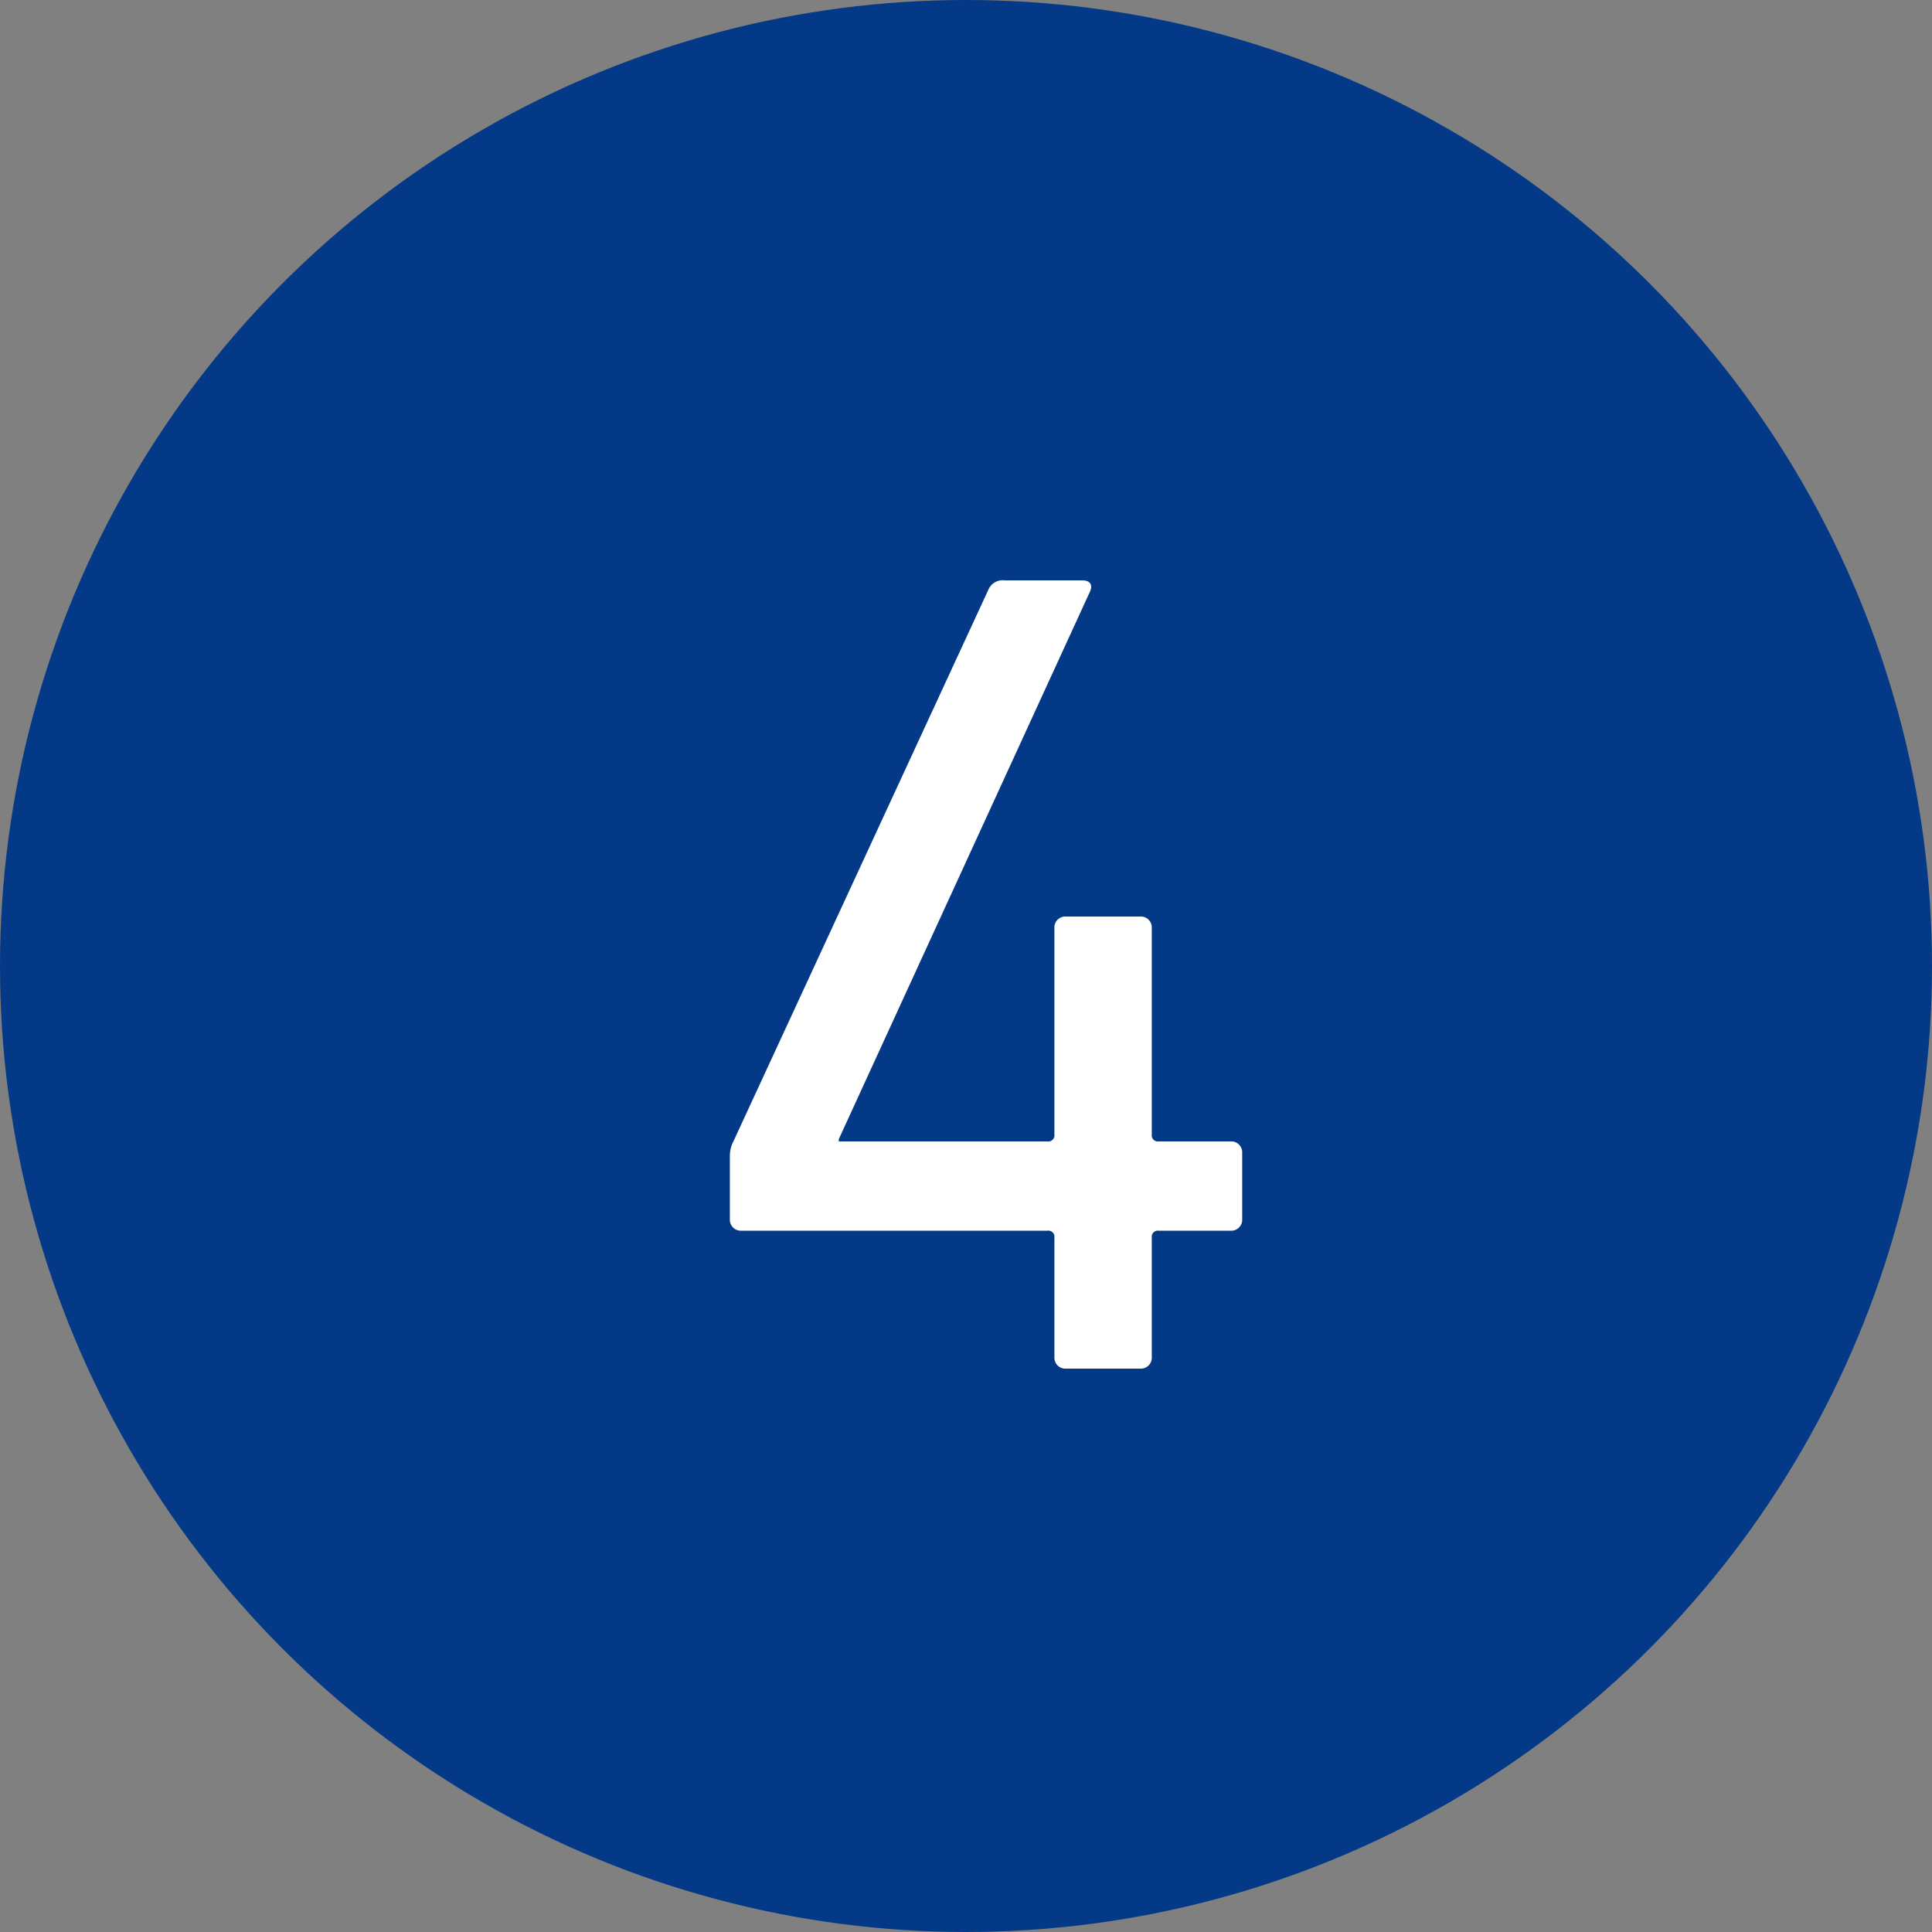
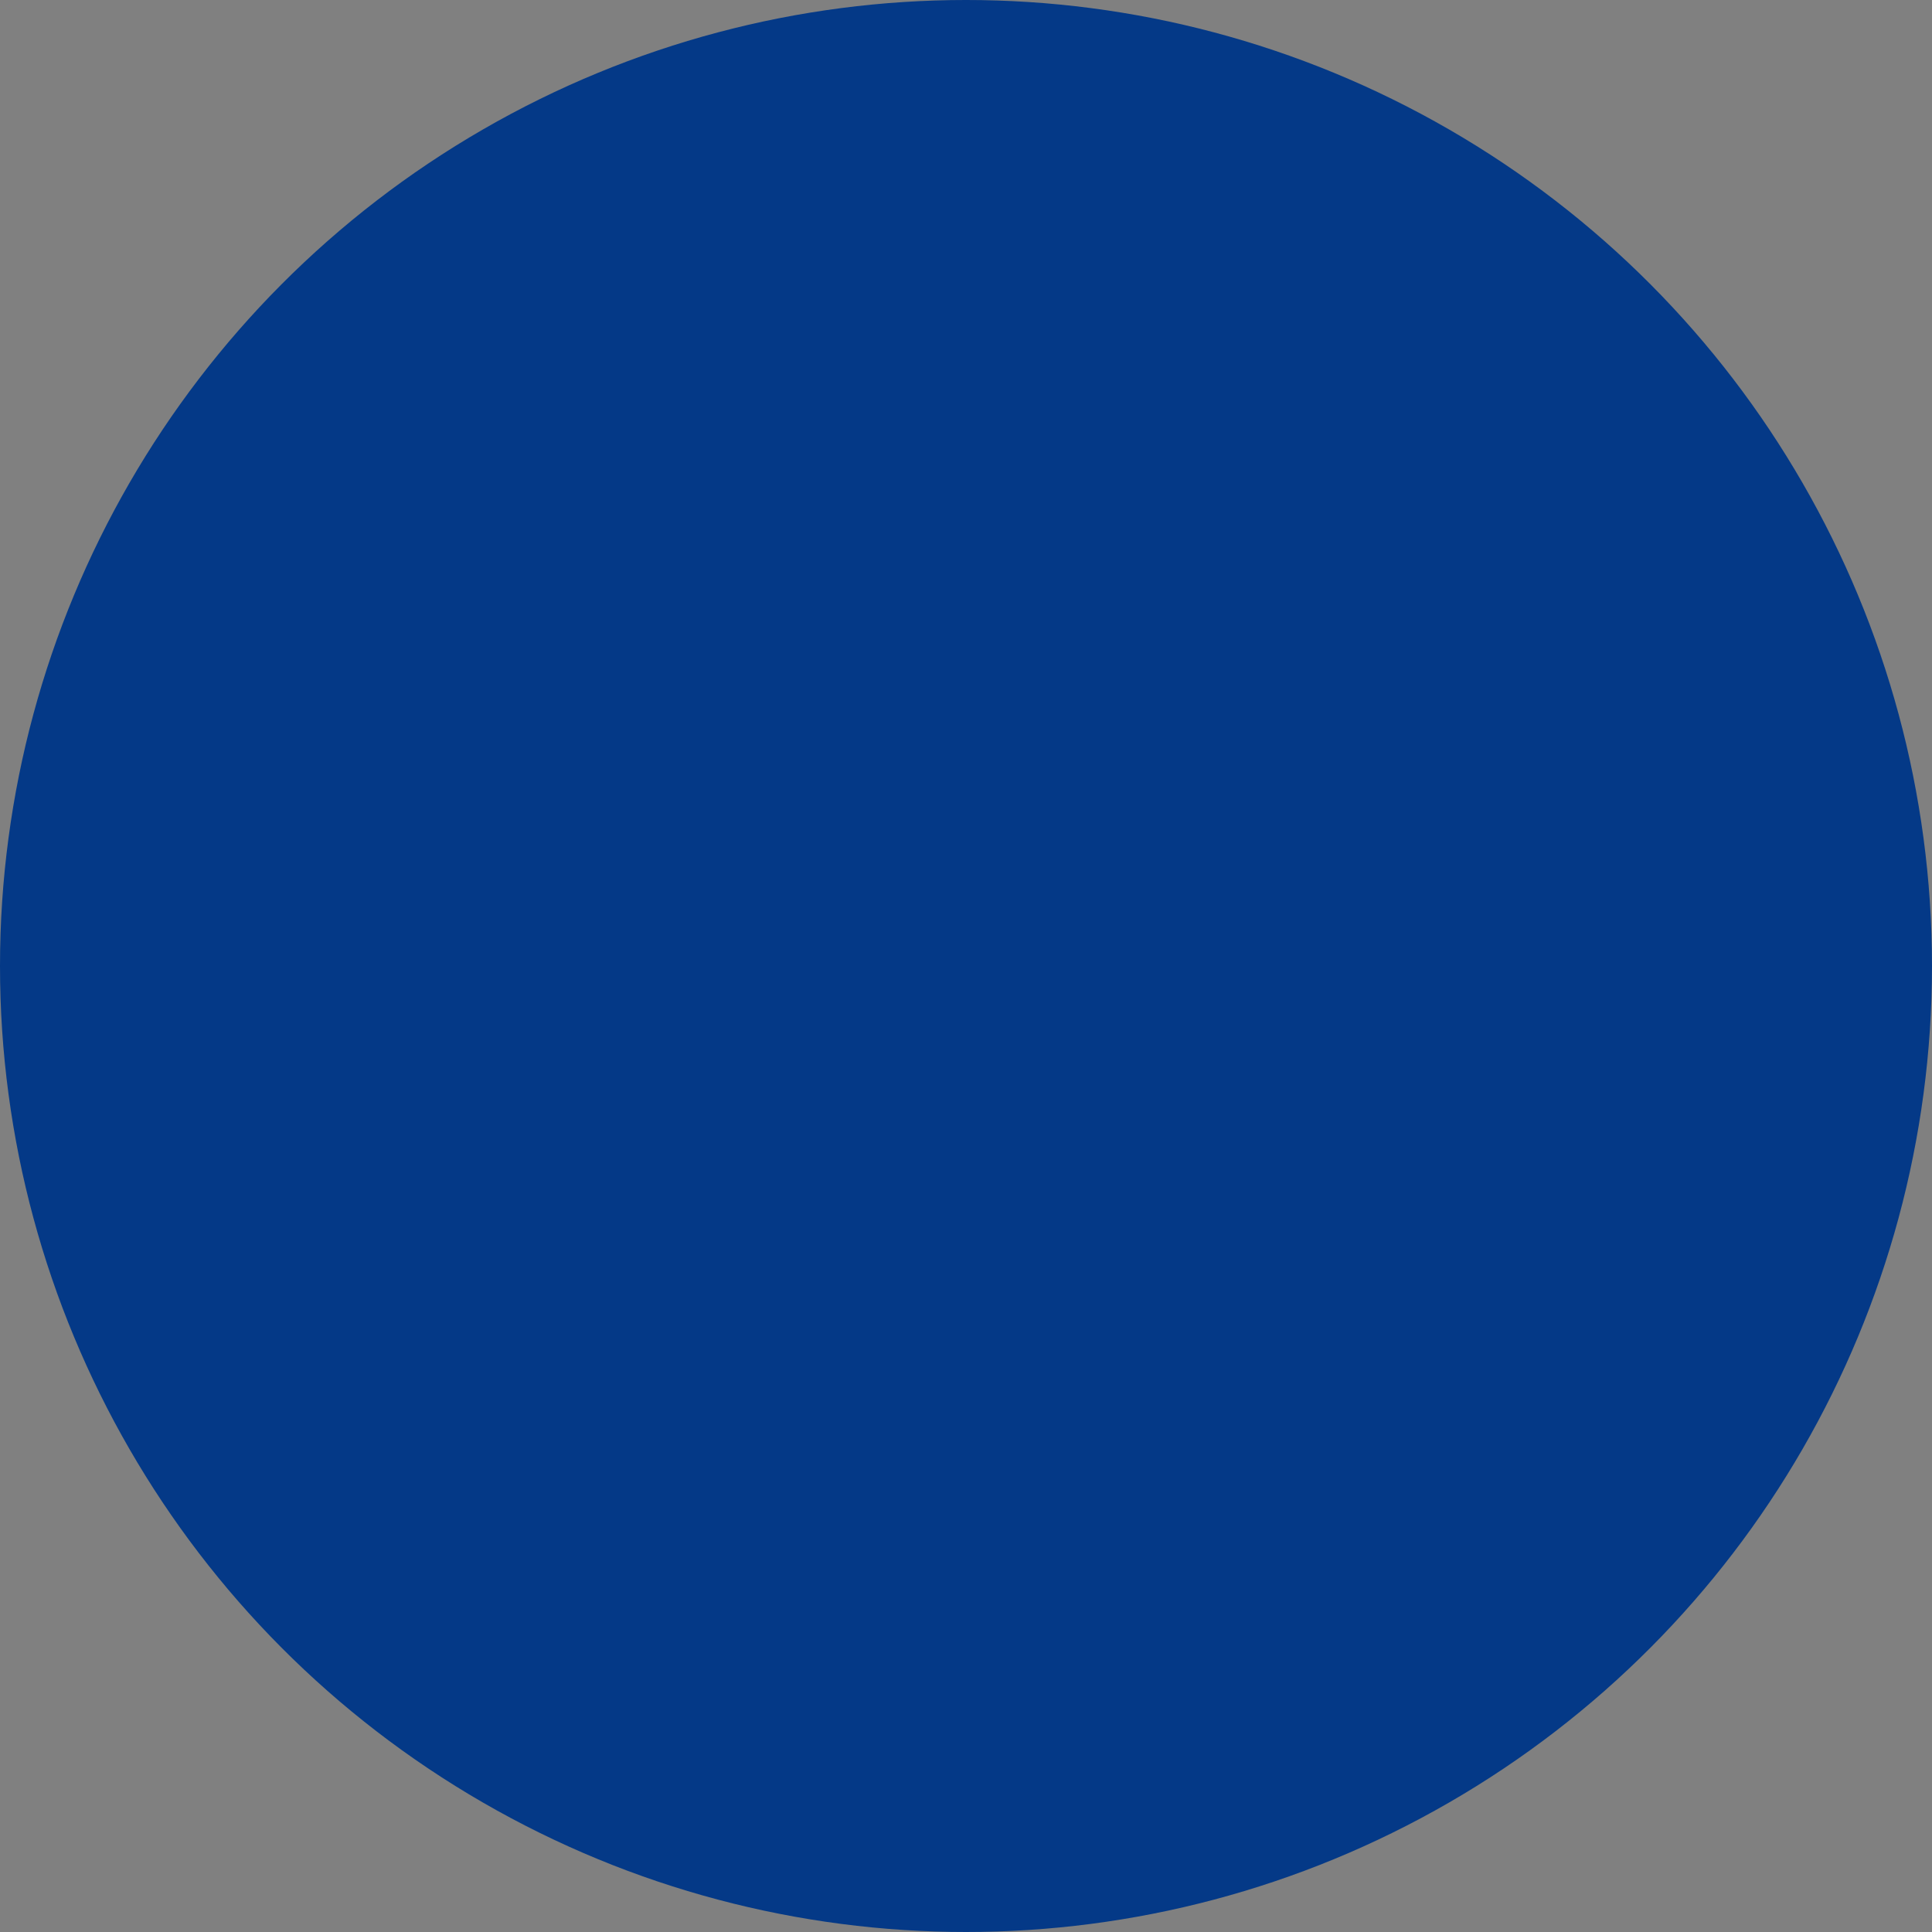
<svg xmlns="http://www.w3.org/2000/svg" id="icon-slider-04" width="50" height="50" viewBox="0 0 50 50">
  <rect x="0" y="0" width="50" height="50" fill="#808080" stroke="none" />
  <defs>
    <style>
      .cls-1 {
        fill: #043987;
      }

      .cls-2 {
        fill: #fff;
        fill-rule: evenodd;
      }
    </style>
  </defs>
  <circle id="楕円形_7" data-name="楕円形 7" class="cls-1" cx="25" cy="25" r="25" />
-   <path id="_4" data-name="4" class="cls-2" d="M814.188,3704.85h7.92a0.159,0.159,0,0,1,.18.18v3.09a0.283,0.283,0,0,0,.3.3h1.92a0.283,0.283,0,0,0,.3-0.3v-3.09a0.159,0.159,0,0,1,.18-0.18h1.86a0.283,0.283,0,0,0,.3-0.3v-1.71a0.283,0.283,0,0,0-.3-0.3h-1.86a0.159,0.159,0,0,1-.18-0.18v-5.34a0.283,0.283,0,0,0-.3-0.3h-1.92a0.283,0.283,0,0,0-.3.3v5.34a0.159,0.159,0,0,1-.18.18h-5.4v-0.06l6.51-14.19c0.06-.15,0-0.27-0.21-0.27H821a0.4,0.4,0,0,0-.42.24l-6.6,14.28a0.8,0.8,0,0,0-.091.36v1.65A0.283,0.283,0,0,0,814.188,3704.85Z" transform="translate(-795 -3673)" />
</svg>